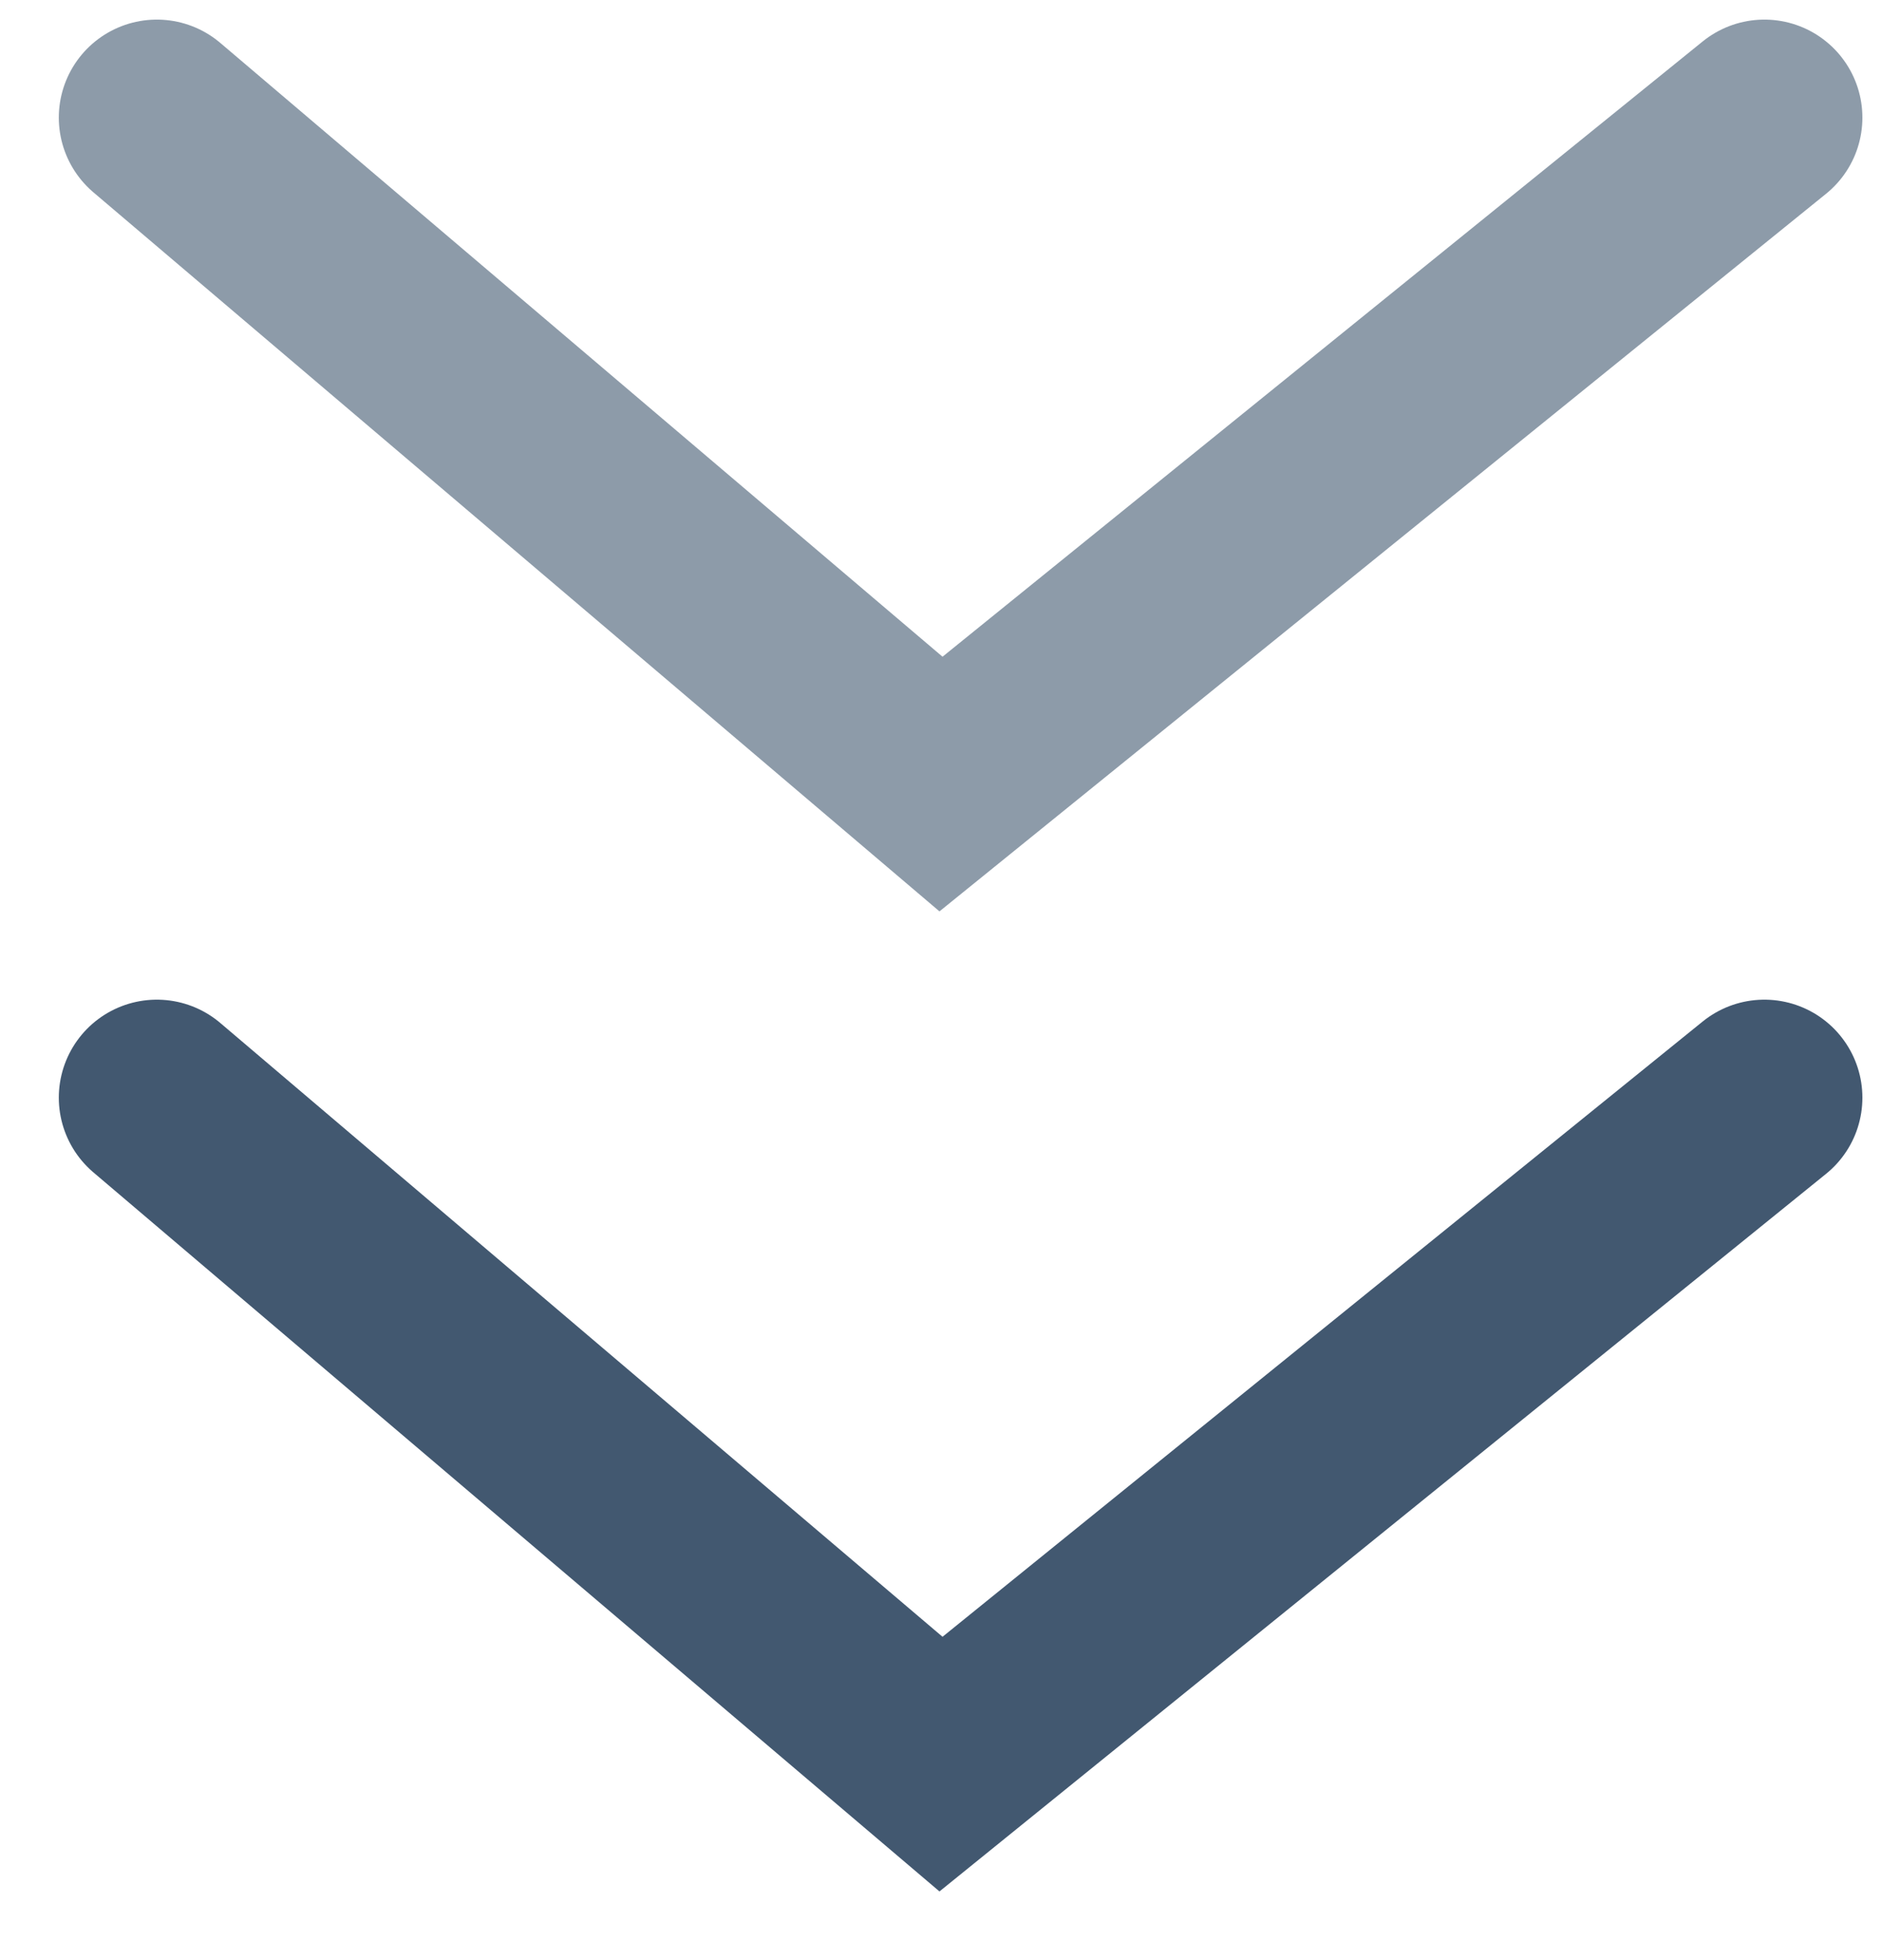
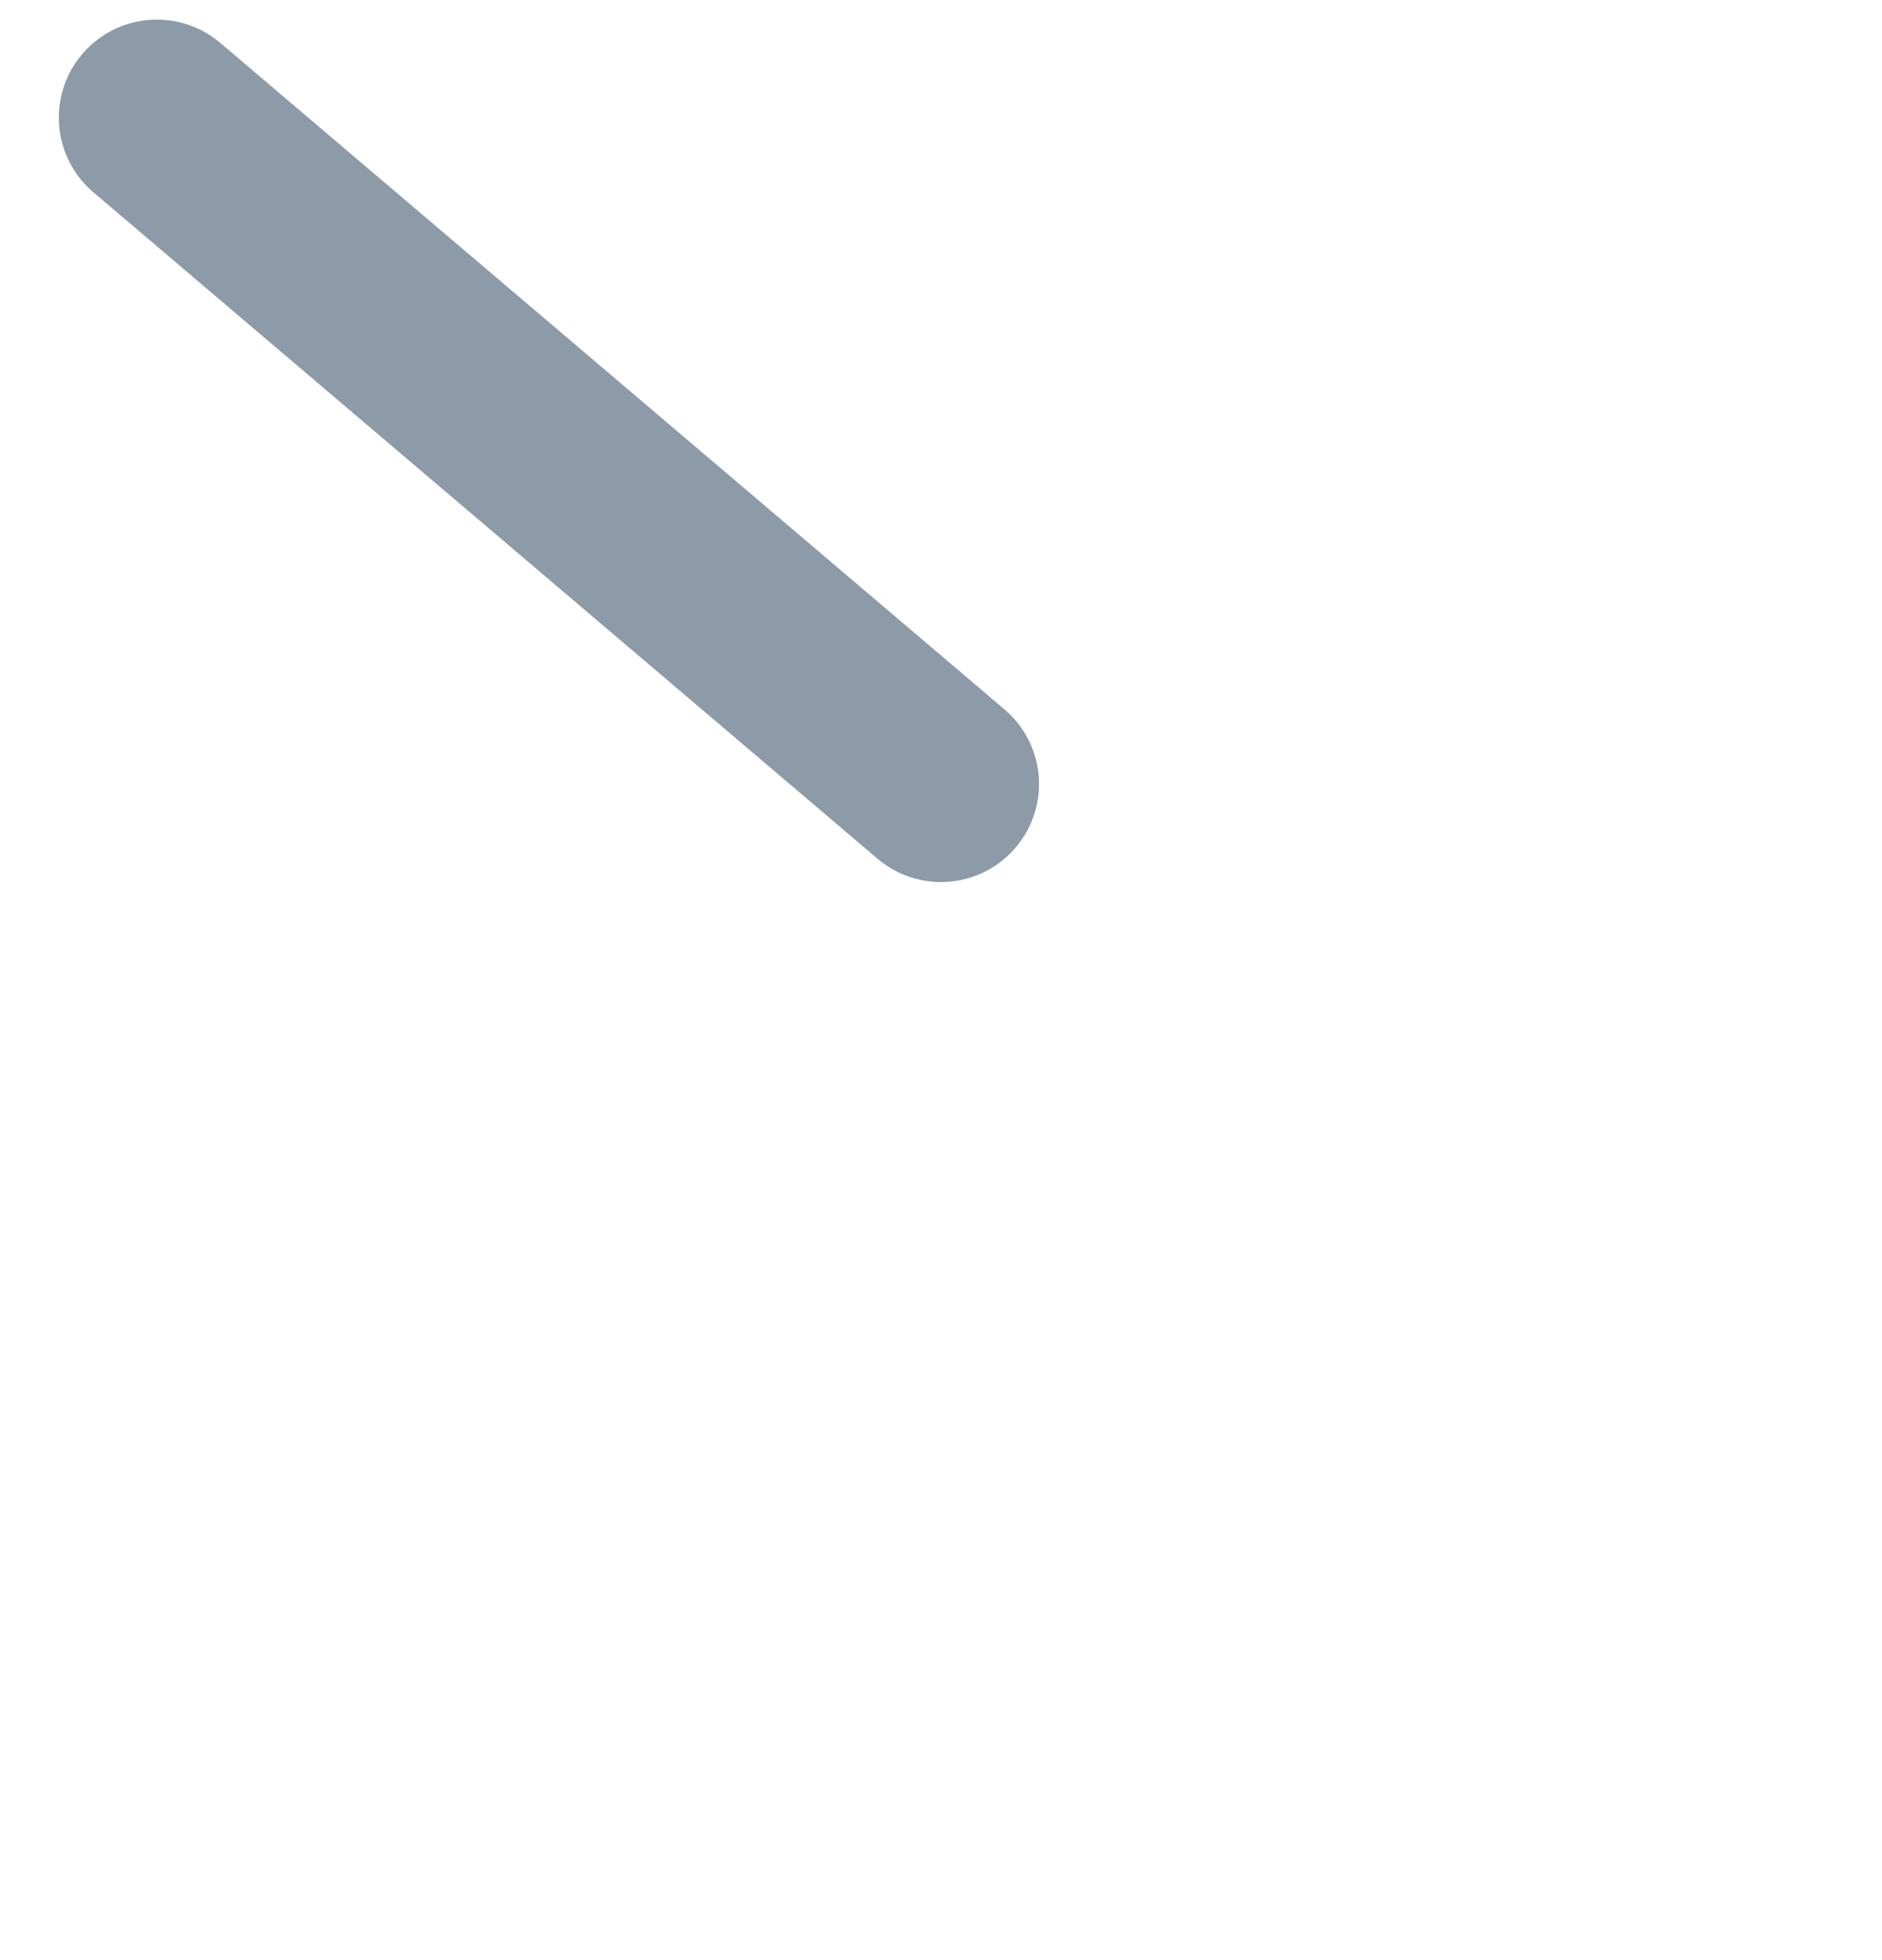
<svg xmlns="http://www.w3.org/2000/svg" width="24" height="25" viewBox="0 0 24 25" fill="none">
-   <path opacity="0.6" d="M2 1.5L12 10L22.5 1.5" stroke="#425870" stroke-width="2.5" stroke-linecap="round" />
-   <path d="M2 14L12 22.5L22.5 14" stroke="#425870" stroke-width="2.5" stroke-linecap="round" />
+   <path opacity="0.6" d="M2 1.5L12 10" stroke="#425870" stroke-width="2.5" stroke-linecap="round" />
</svg>